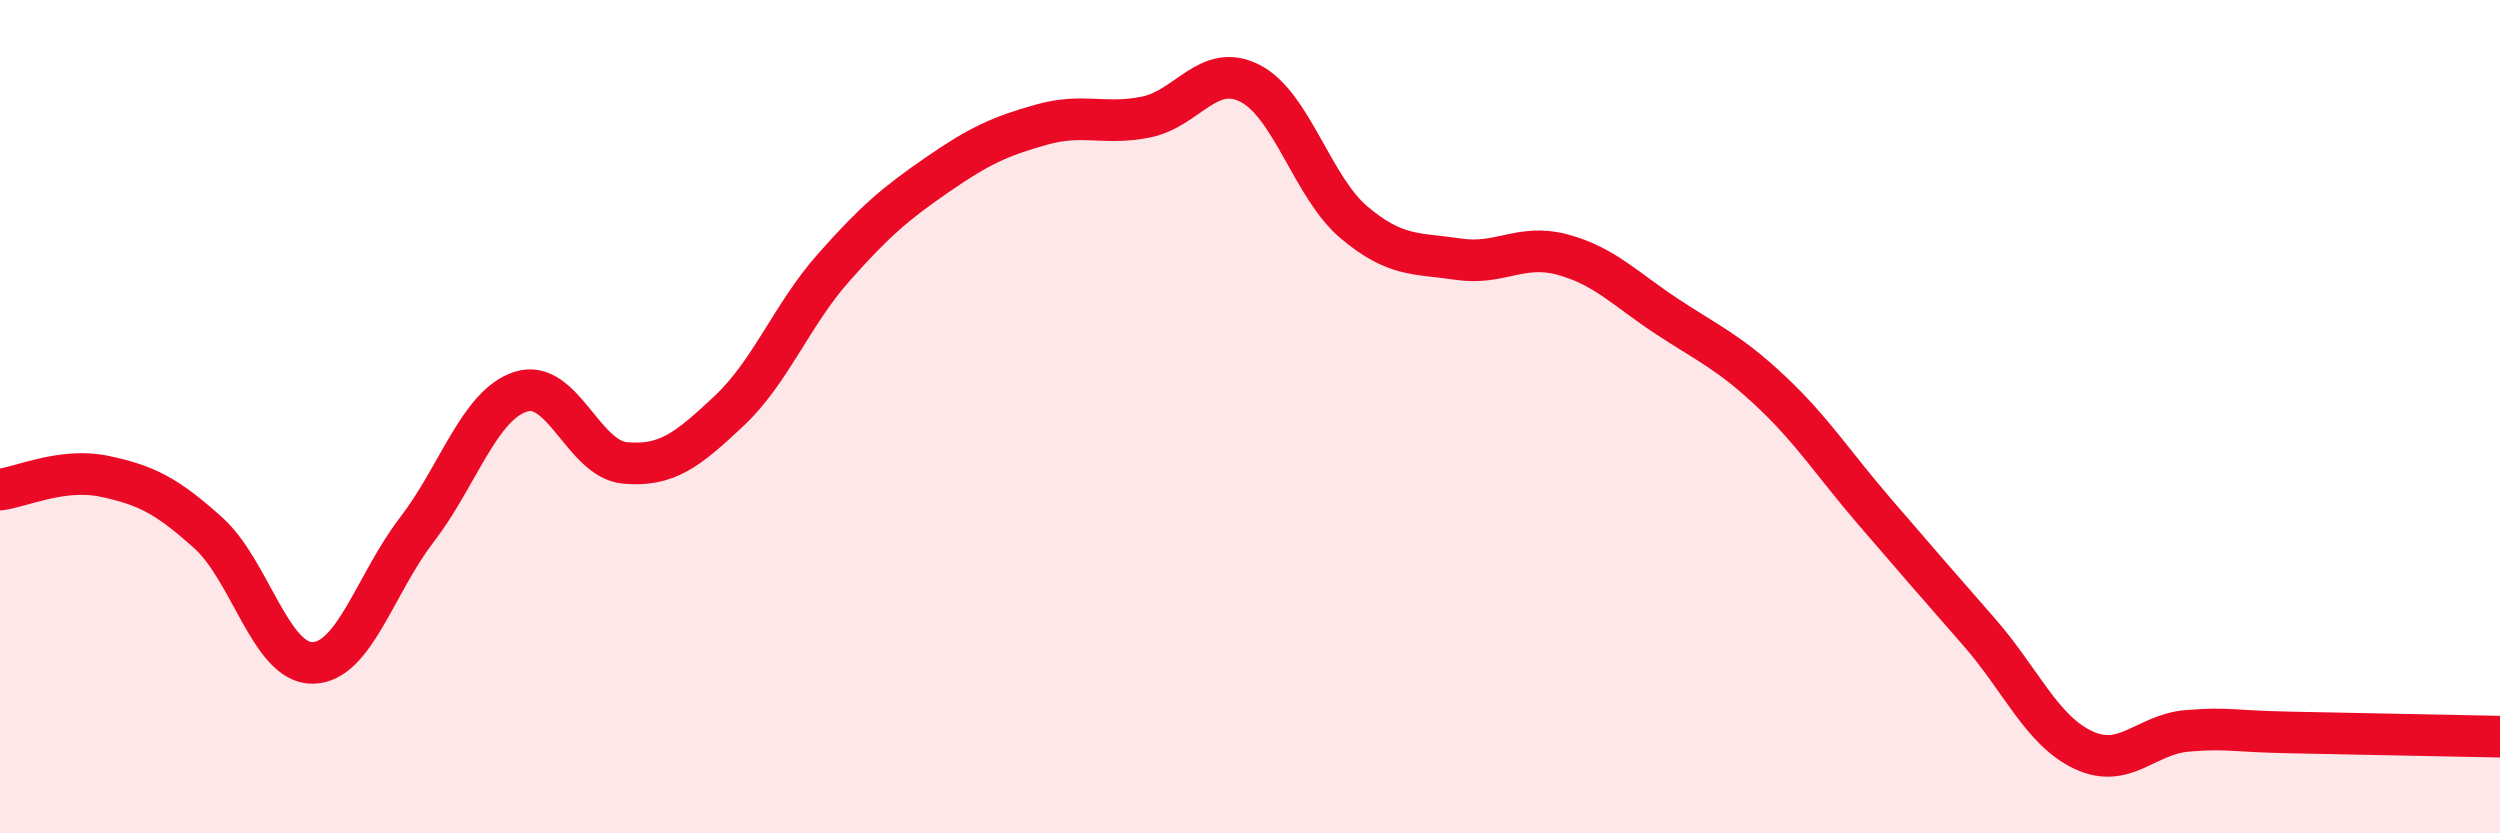
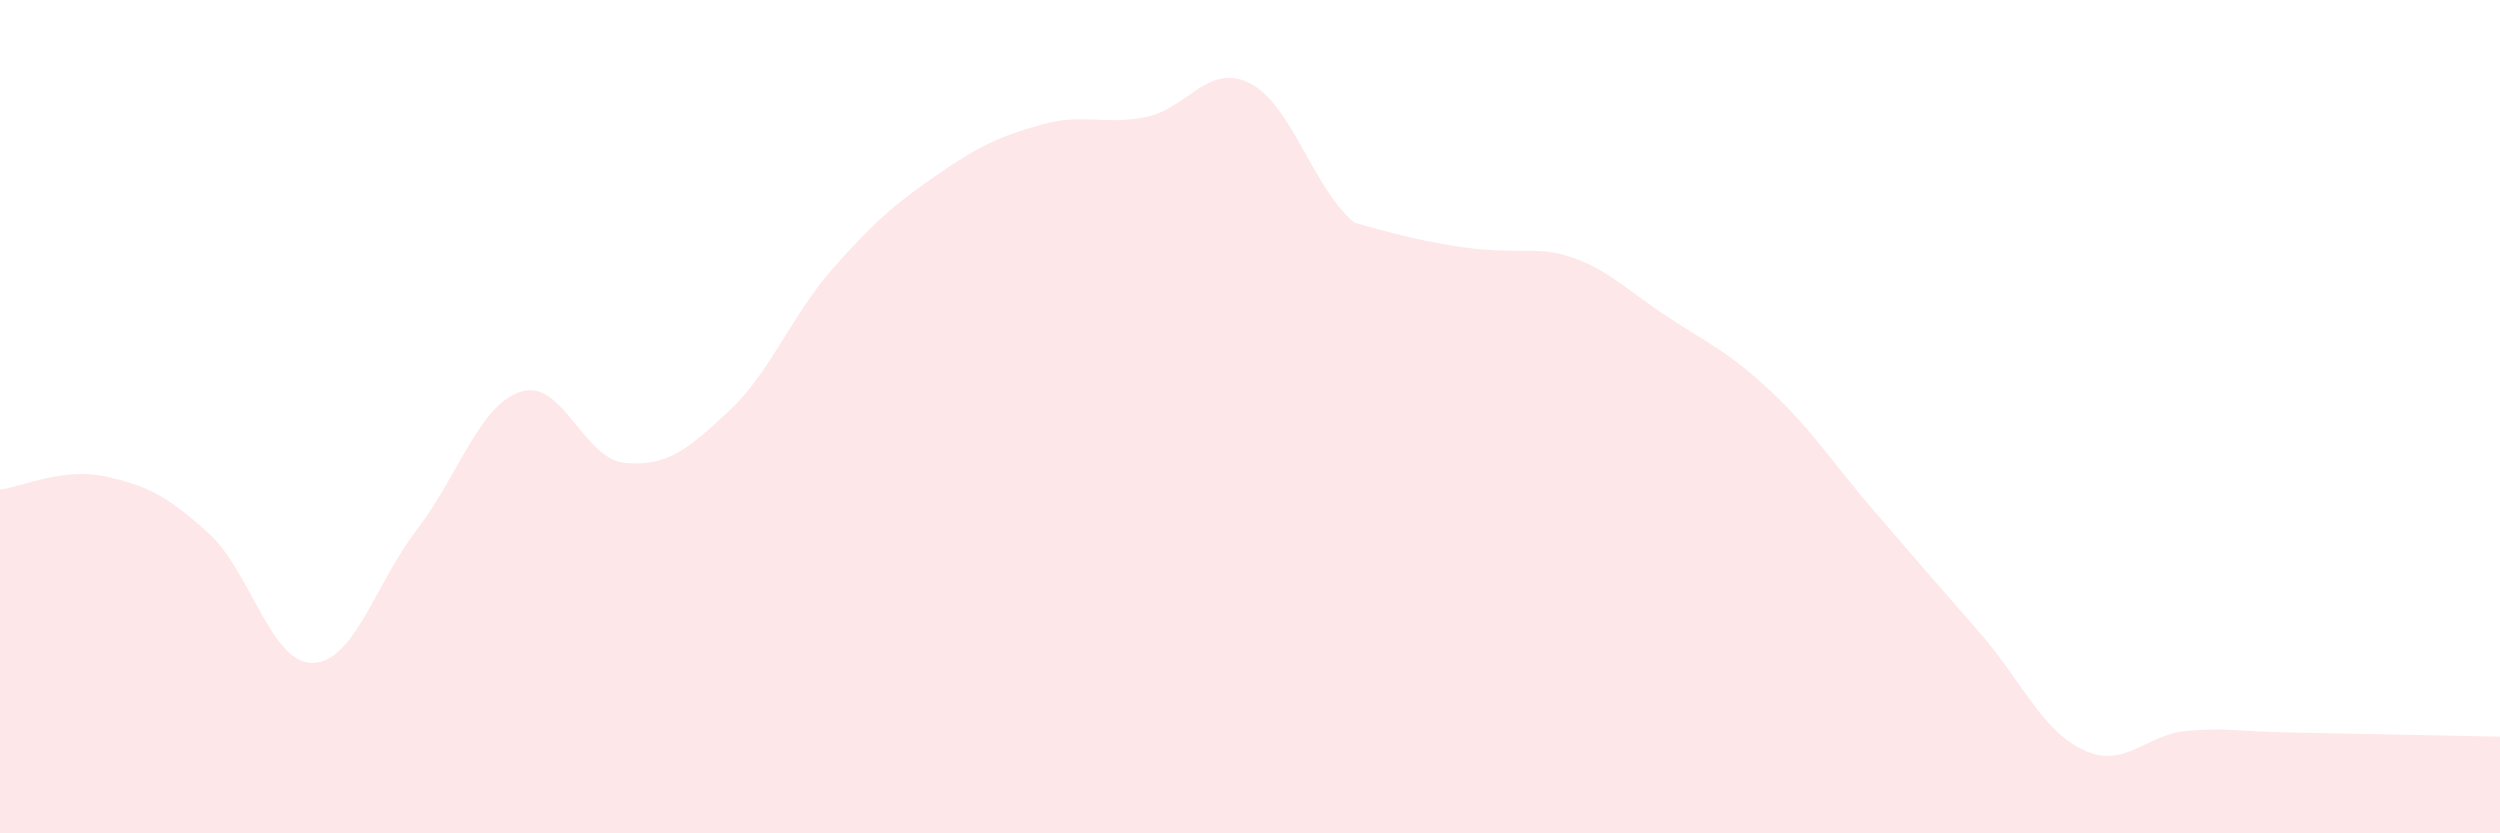
<svg xmlns="http://www.w3.org/2000/svg" width="60" height="20" viewBox="0 0 60 20">
-   <path d="M 0,11.75 C 0.5,11.69 1.5,11.22 2.5,11.43 C 3.5,11.64 4,11.89 5,12.79 C 6,13.69 6.5,15.92 7.5,15.91 C 8.5,15.9 9,14.02 10,12.72 C 11,11.42 11.5,9.72 12.5,9.4 C 13.5,9.08 14,11.02 15,11.11 C 16,11.2 16.5,10.8 17.5,9.86 C 18.5,8.92 19,7.56 20,6.43 C 21,5.3 21.5,4.88 22.5,4.19 C 23.5,3.5 24,3.27 25,2.99 C 26,2.71 26.5,3.01 27.5,2.81 C 28.5,2.61 29,1.49 30,2 C 31,2.51 31.5,4.5 32.5,5.34 C 33.5,6.18 34,6.07 35,6.22 C 36,6.37 36.5,5.84 37.5,6.11 C 38.5,6.38 39,6.93 40,7.59 C 41,8.25 41.5,8.45 42.5,9.39 C 43.5,10.33 44,11.13 45,12.29 C 46,13.45 46.5,14.03 47.5,15.17 C 48.5,16.31 49,17.53 50,18 C 51,18.47 51.5,17.62 52.5,17.54 C 53.5,17.46 53.5,17.55 55,17.58 C 56.5,17.61 59,17.66 60,17.68L60 20L0 20Z" fill="#EB0A25" opacity="0.1" stroke-linecap="round" stroke-linejoin="round" />
-   <path d="M 0,11.75 C 0.5,11.69 1.5,11.22 2.5,11.43 C 3.5,11.64 4,11.89 5,12.79 C 6,13.69 6.5,15.92 7.5,15.91 C 8.5,15.9 9,14.02 10,12.72 C 11,11.42 11.5,9.72 12.5,9.4 C 13.5,9.08 14,11.02 15,11.11 C 16,11.2 16.5,10.8 17.5,9.86 C 18.5,8.92 19,7.56 20,6.43 C 21,5.3 21.5,4.88 22.5,4.19 C 23.5,3.5 24,3.27 25,2.99 C 26,2.71 26.5,3.01 27.5,2.81 C 28.5,2.61 29,1.49 30,2 C 31,2.51 31.5,4.5 32.5,5.34 C 33.5,6.18 34,6.07 35,6.22 C 36,6.37 36.5,5.84 37.5,6.11 C 38.5,6.38 39,6.93 40,7.59 C 41,8.25 41.5,8.45 42.5,9.39 C 43.5,10.33 44,11.13 45,12.29 C 46,13.45 46.5,14.03 47.5,15.17 C 48.5,16.31 49,17.53 50,18 C 51,18.47 51.5,17.62 52.5,17.54 C 53.5,17.46 53.5,17.55 55,17.58 C 56.5,17.61 59,17.66 60,17.68" stroke="#EB0A25" stroke-width="1" fill="none" stroke-linecap="round" stroke-linejoin="round" />
+   <path d="M 0,11.75 C 0.5,11.69 1.5,11.22 2.5,11.43 C 3.5,11.64 4,11.89 5,12.79 C 6,13.69 6.5,15.92 7.5,15.91 C 8.5,15.9 9,14.02 10,12.72 C 11,11.42 11.5,9.72 12.5,9.4 C 13.5,9.08 14,11.02 15,11.11 C 16,11.2 16.5,10.8 17.5,9.86 C 18.5,8.92 19,7.56 20,6.43 C 21,5.3 21.5,4.88 22.5,4.19 C 23.5,3.5 24,3.27 25,2.99 C 26,2.71 26.5,3.01 27.5,2.81 C 28.5,2.61 29,1.49 30,2 C 31,2.51 31.5,4.5 32.5,5.34 C 36,6.37 36.5,5.84 37.5,6.11 C 38.5,6.38 39,6.93 40,7.59 C 41,8.25 41.5,8.45 42.5,9.39 C 43.5,10.33 44,11.13 45,12.29 C 46,13.45 46.5,14.03 47.5,15.17 C 48.5,16.31 49,17.53 50,18 C 51,18.47 51.5,17.62 52.5,17.54 C 53.5,17.46 53.5,17.55 55,17.58 C 56.5,17.61 59,17.66 60,17.68L60 20L0 20Z" fill="#EB0A25" opacity="0.1" stroke-linecap="round" stroke-linejoin="round" />
</svg>